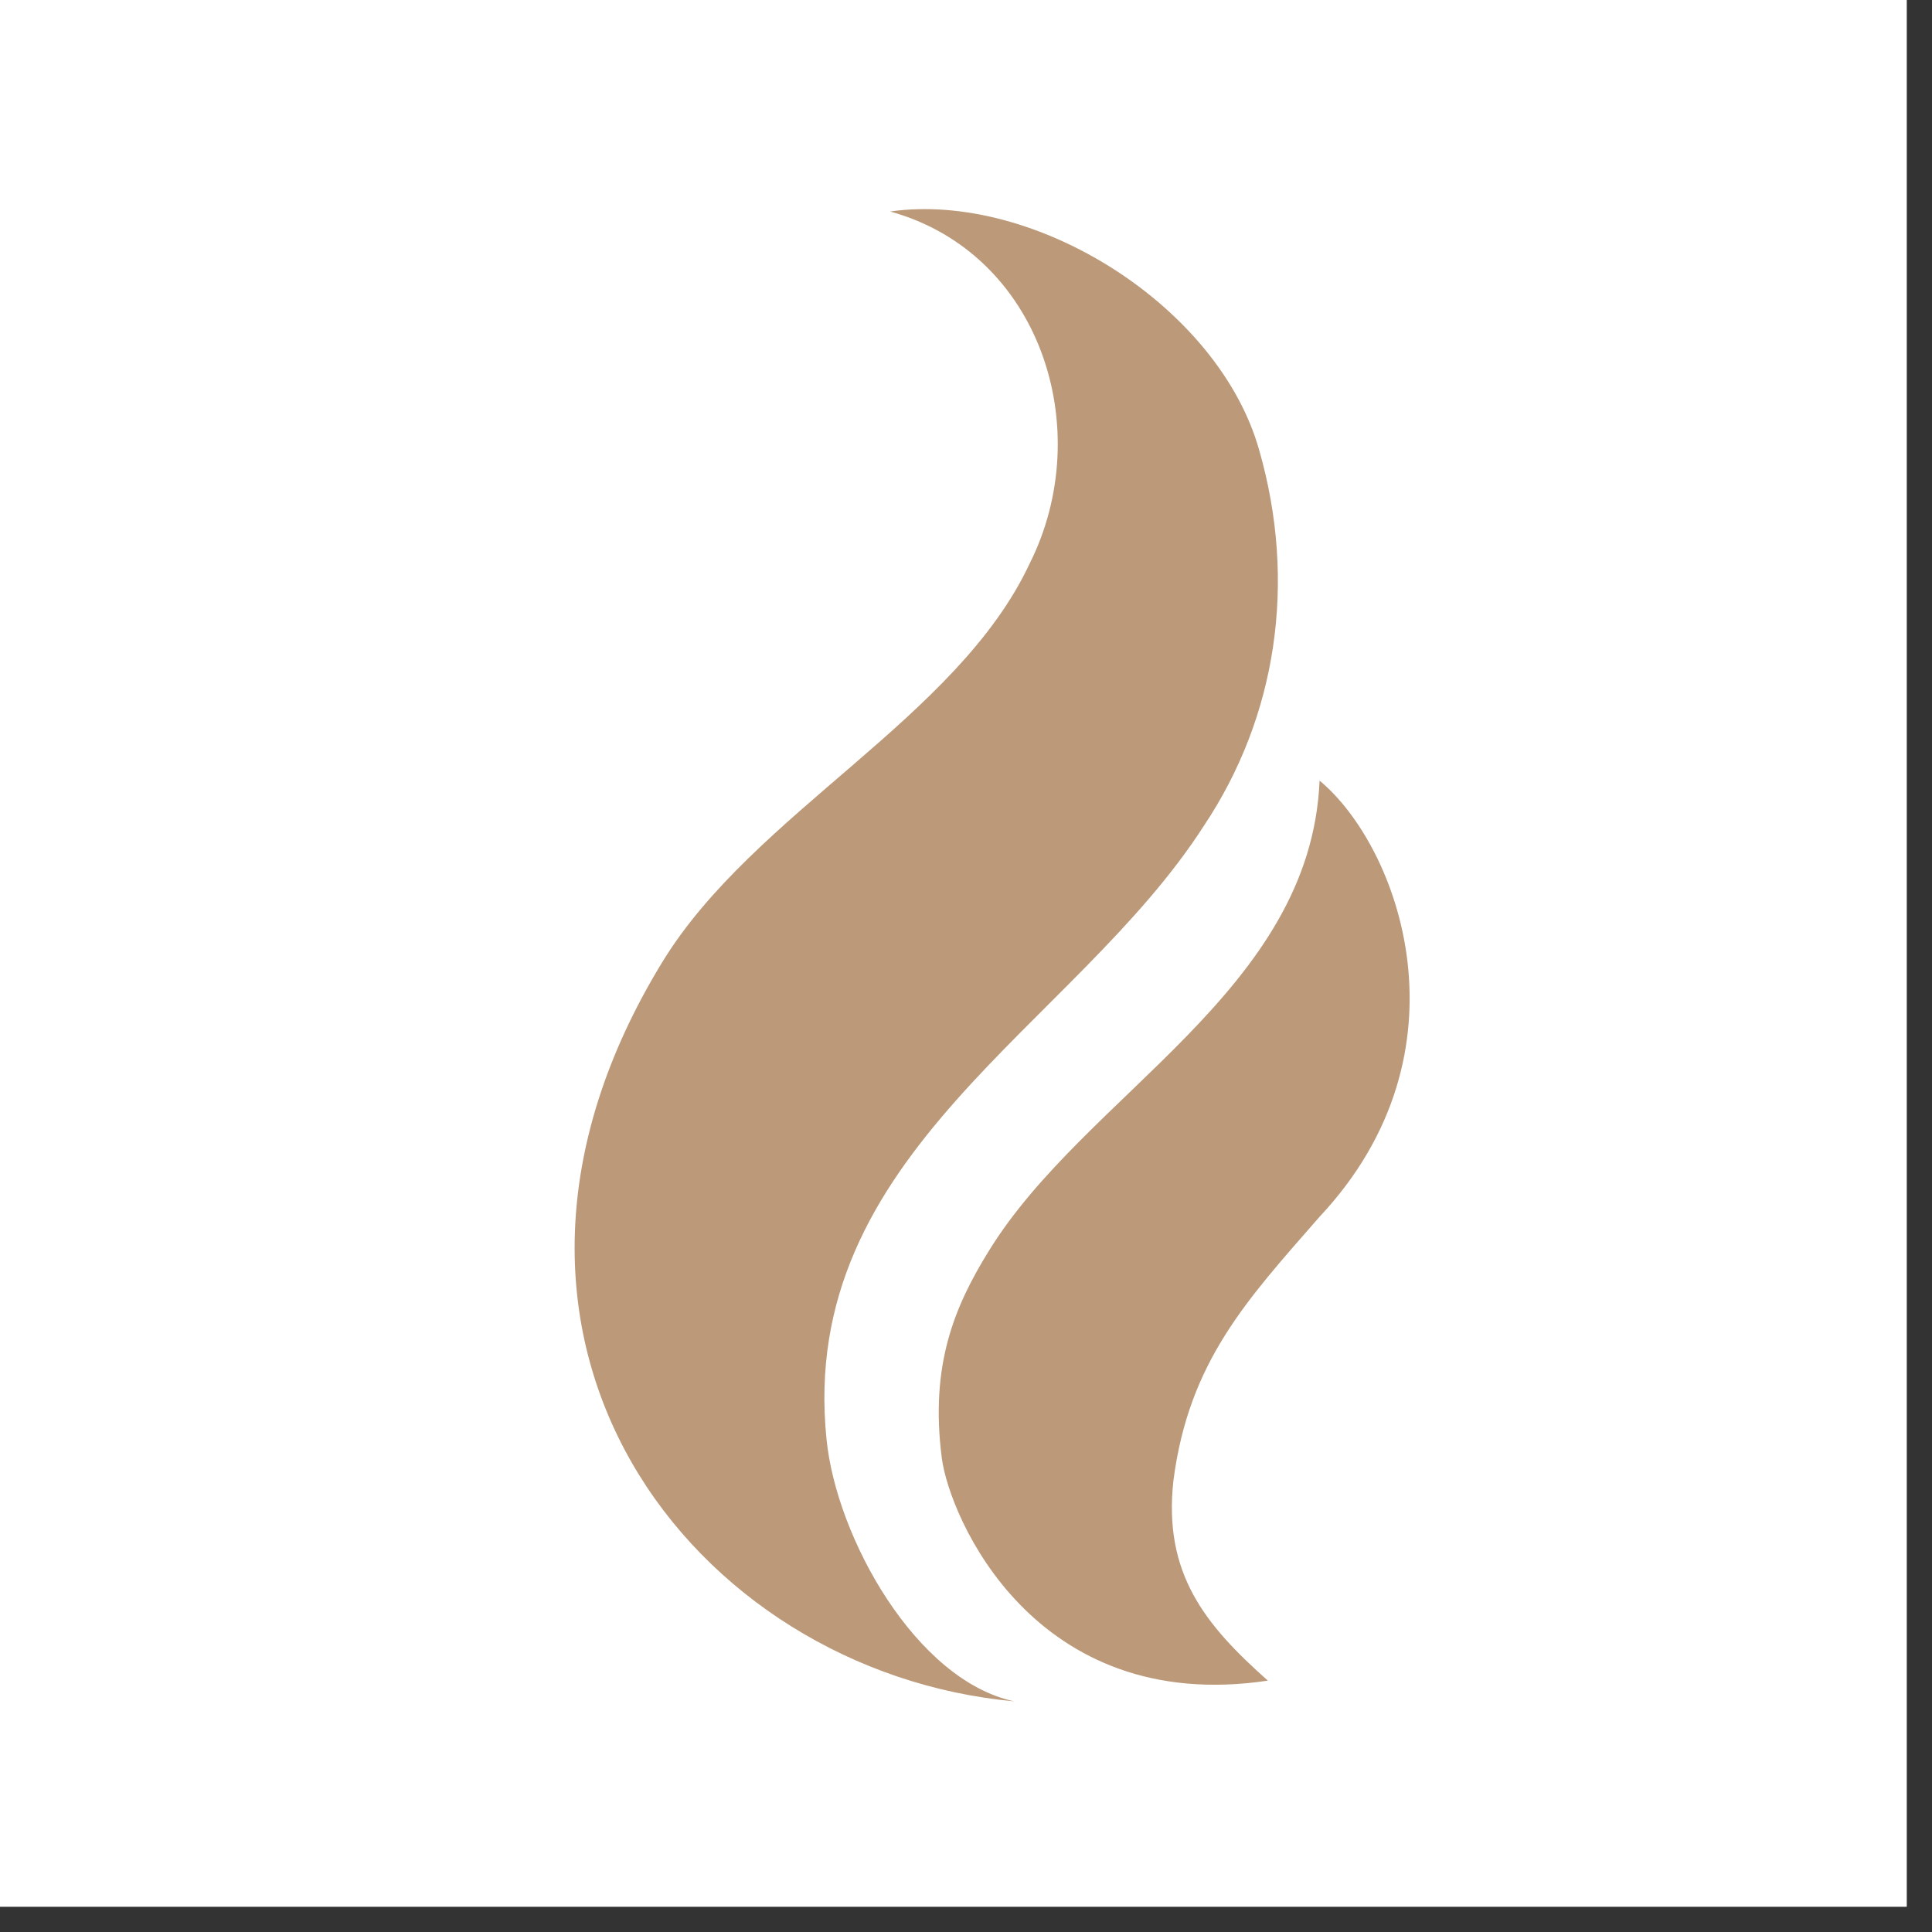
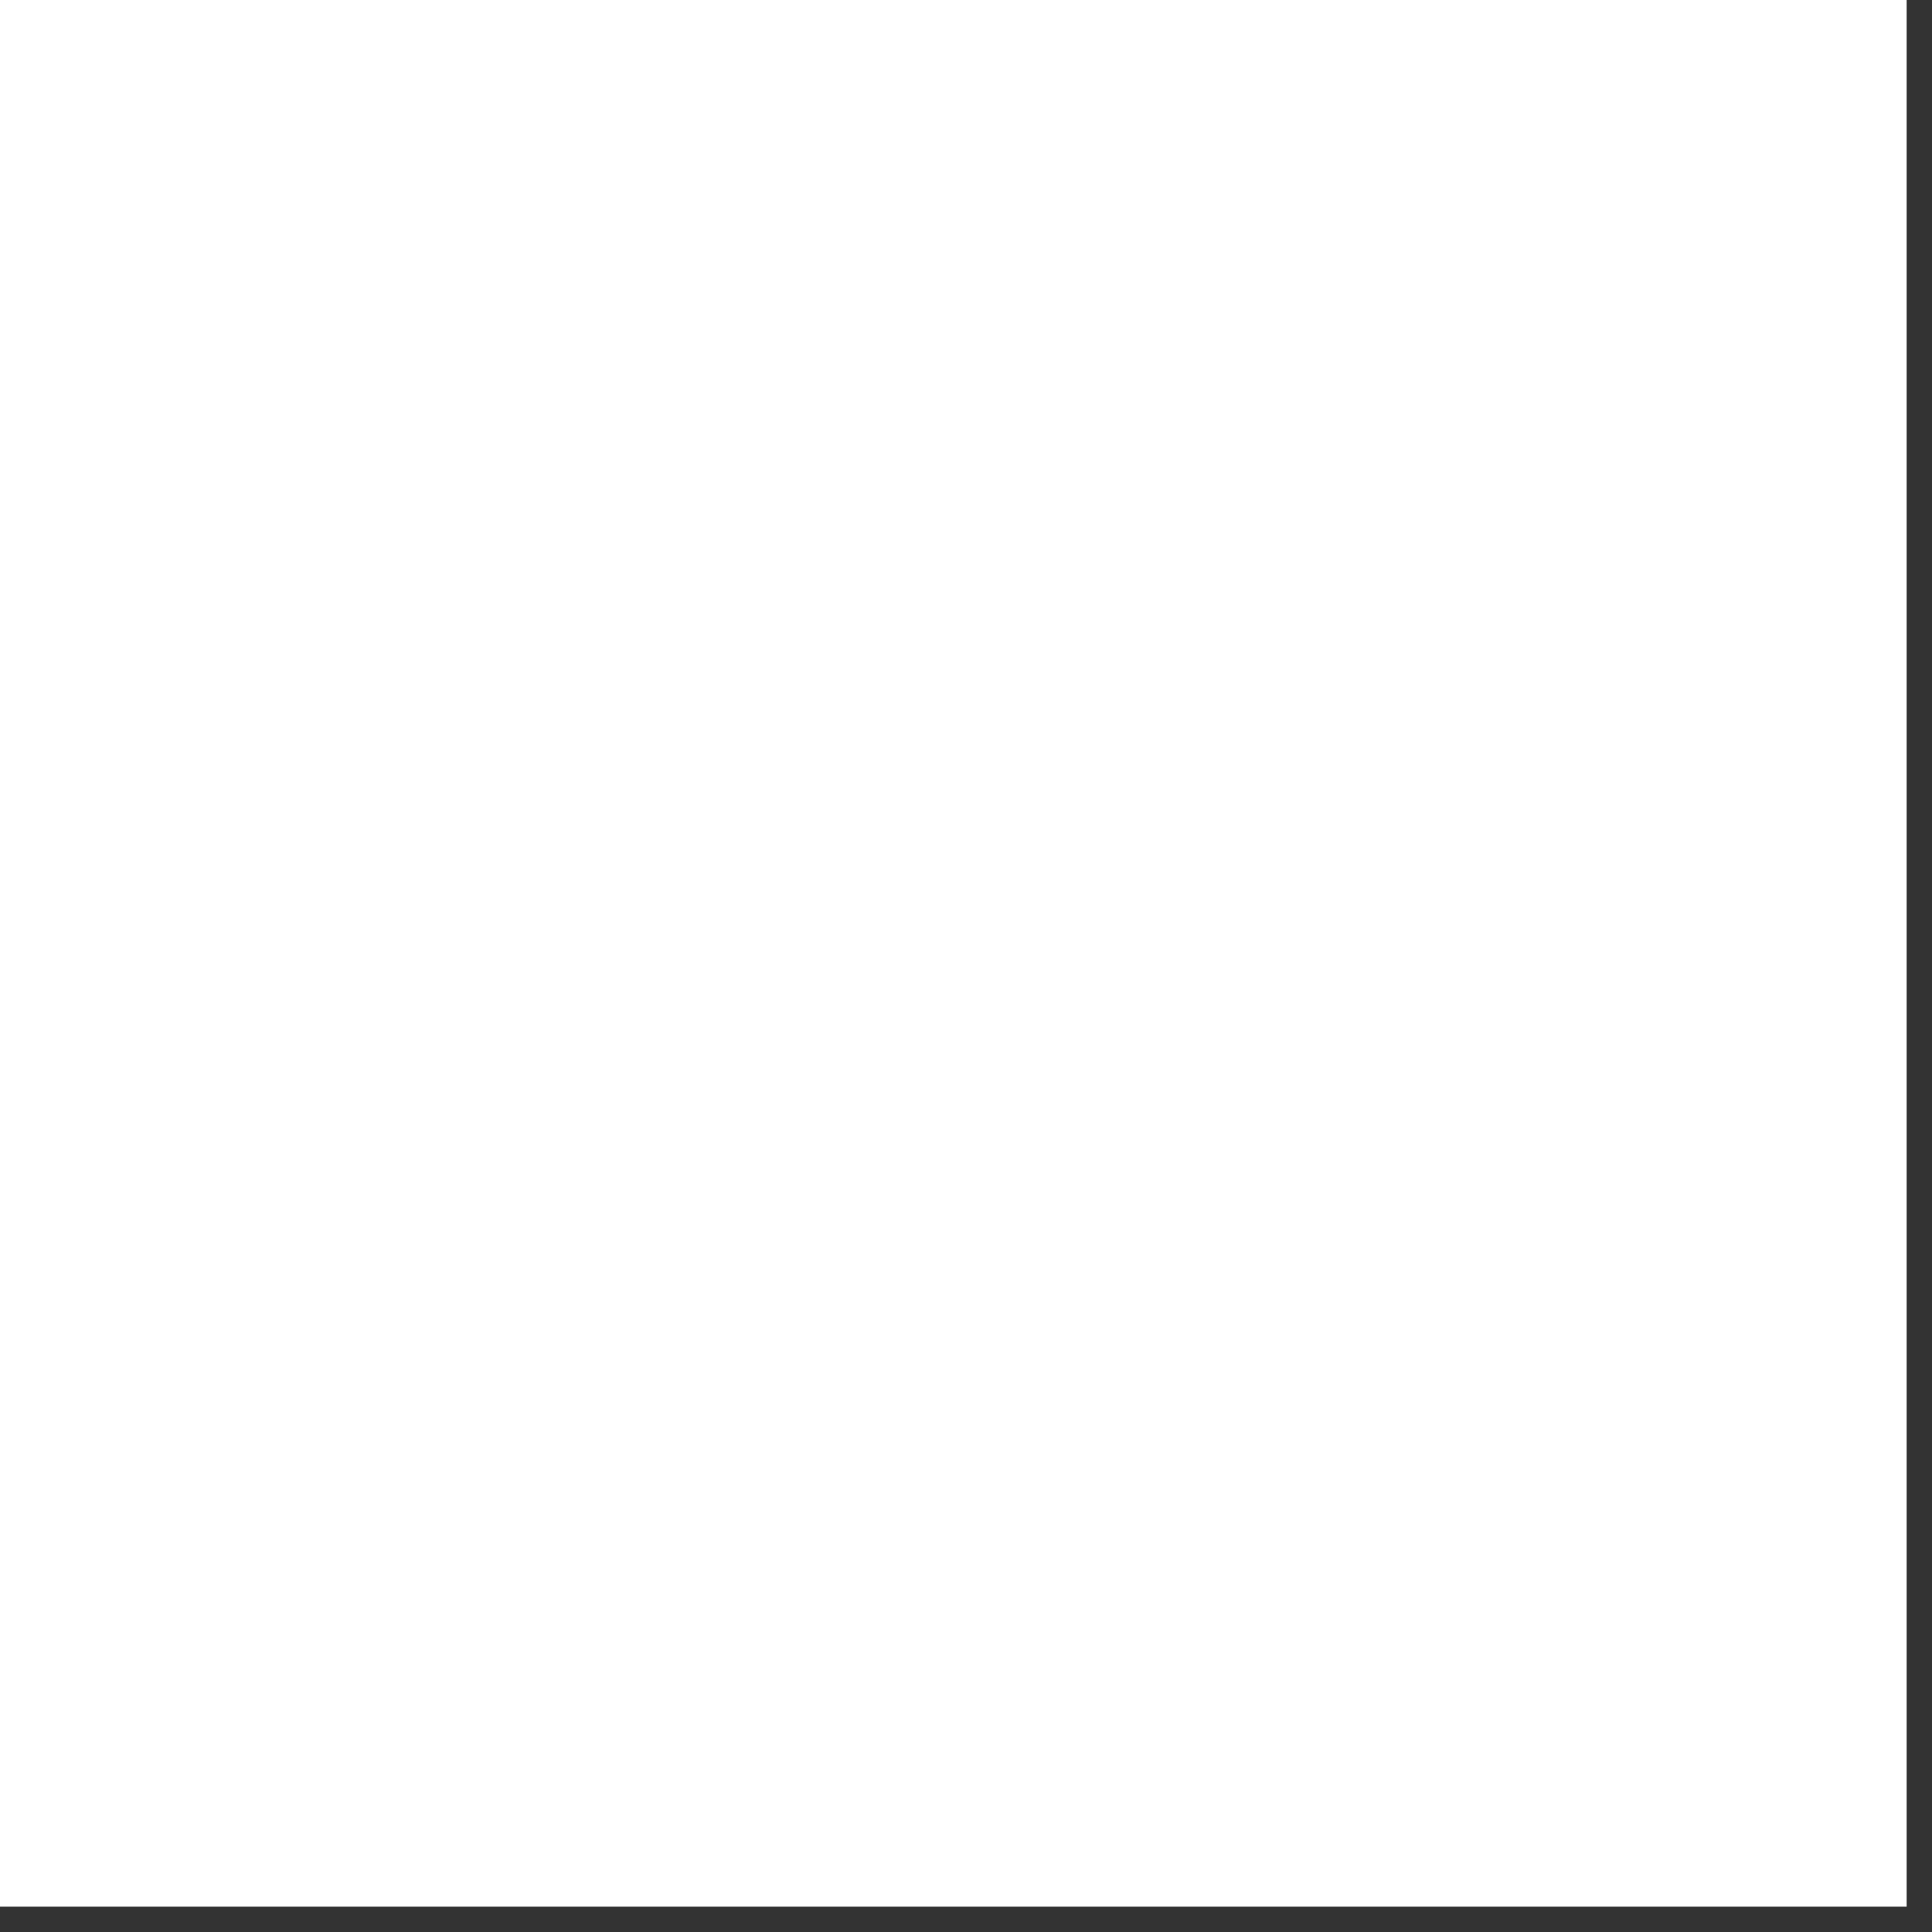
<svg xmlns="http://www.w3.org/2000/svg" width="50" zoomAndPan="magnify" viewBox="0 0 37.5 37.5" height="50" preserveAspectRatio="xMidYMid meet" version="1.0">
  <rect x="0" y="0" width="37.5" height="37.5" fill="#333333" stroke="none" />
  <defs>
    <clipPath id="bfa44ffcdb">
      <path d="M 0 0 L 37.008 0 L 37.008 37.008 L 0 37.008 Z M 0 0 " clip-rule="nonzero" />
    </clipPath>
    <clipPath id="ae6d017580">
      <path d="M 11 4 L 28 4 L 28 33.305 L 11 33.305 Z M 11 4 " clip-rule="nonzero" />
    </clipPath>
  </defs>
  <g clip-path="url(#bfa44ffcdb)">
    <path fill="#ffffff" d="M 0 0 L 37.008 0 L 37.008 37.008 L 0 37.008 Z M 0 0 " fill-opacity="1" fill-rule="nonzero" />
-     <path fill="#ffffff" d="M 0 0 L 37.008 0 L 37.008 37.008 L 0 37.008 Z M 0 0 " fill-opacity="1" fill-rule="nonzero" />
  </g>
  <g clip-path="url(#ae6d017580)">
-     <path fill="#bb9979" d="M 25.613 23.617 C 28.625 20.406 27.148 16.426 25.613 15.152 C 25.441 19.238 21.07 21.223 19.188 24.289 C 18.527 25.359 18.047 26.496 18.281 28.305 C 18.43 29.441 20.066 33.301 24.609 32.621 C 23.387 31.535 22.574 30.539 22.777 28.73 C 23.078 26.422 24.207 25.227 25.613 23.617 Z M 23.371 16.023 C 20.859 19.938 15.473 22.383 16.043 27.938 C 16.234 29.844 17.781 32.621 19.688 33.023 C 13.461 32.453 8.375 25.996 12.859 18.668 C 14.637 15.766 18.582 13.945 19.988 10.934 C 21.293 8.324 20.191 4.91 17.277 4.105 C 20.09 3.707 23.648 5.945 24.438 8.727 C 25.18 11.305 24.777 13.914 23.371 16.023 " fill-opacity="1" fill-rule="nonzero" />
-   </g>
+     </g>
</svg>